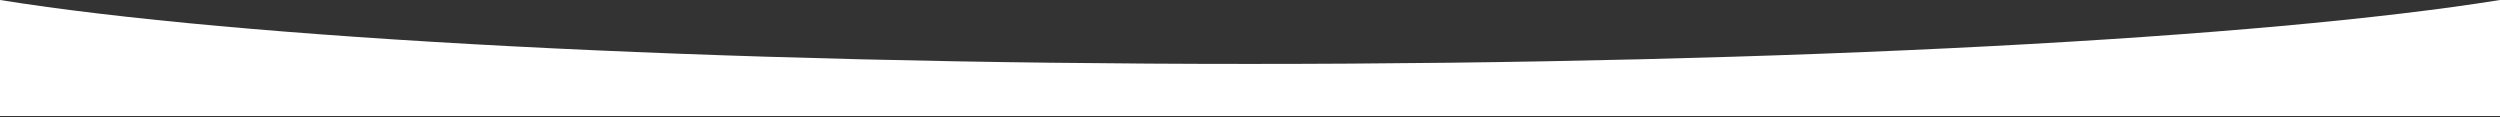
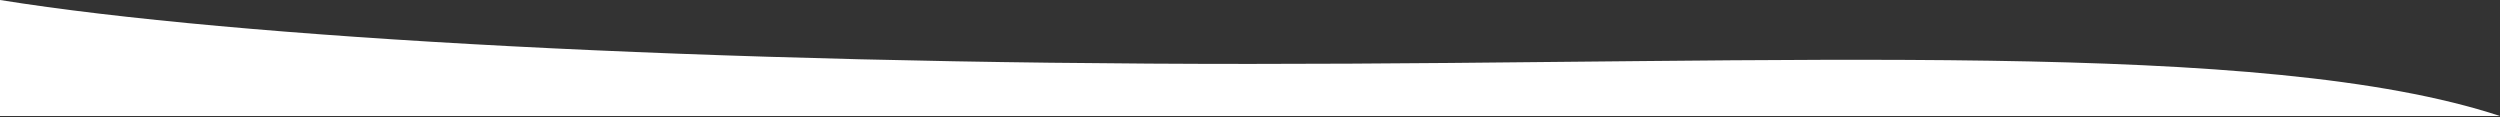
<svg xmlns="http://www.w3.org/2000/svg" width="1920" height="90" viewBox="0 0 1920 90" fill="none">
  <rect x="0" y="0" width="1920" height="90" fill="#333333" stroke="none" />
-   <path fill-rule="evenodd" clip-rule="evenodd" d="M0 0L0 89.09H1920V1.90022e-06C1738.13 29.194 1376.47 49.09 960 49.09C543.534 49.09 181.871 29.194 0 0Z" fill="white" />
+   <path fill-rule="evenodd" clip-rule="evenodd" d="M0 0L0 89.09H1920C1738.13 29.194 1376.47 49.09 960 49.09C543.534 49.09 181.871 29.194 0 0Z" fill="white" />
</svg>